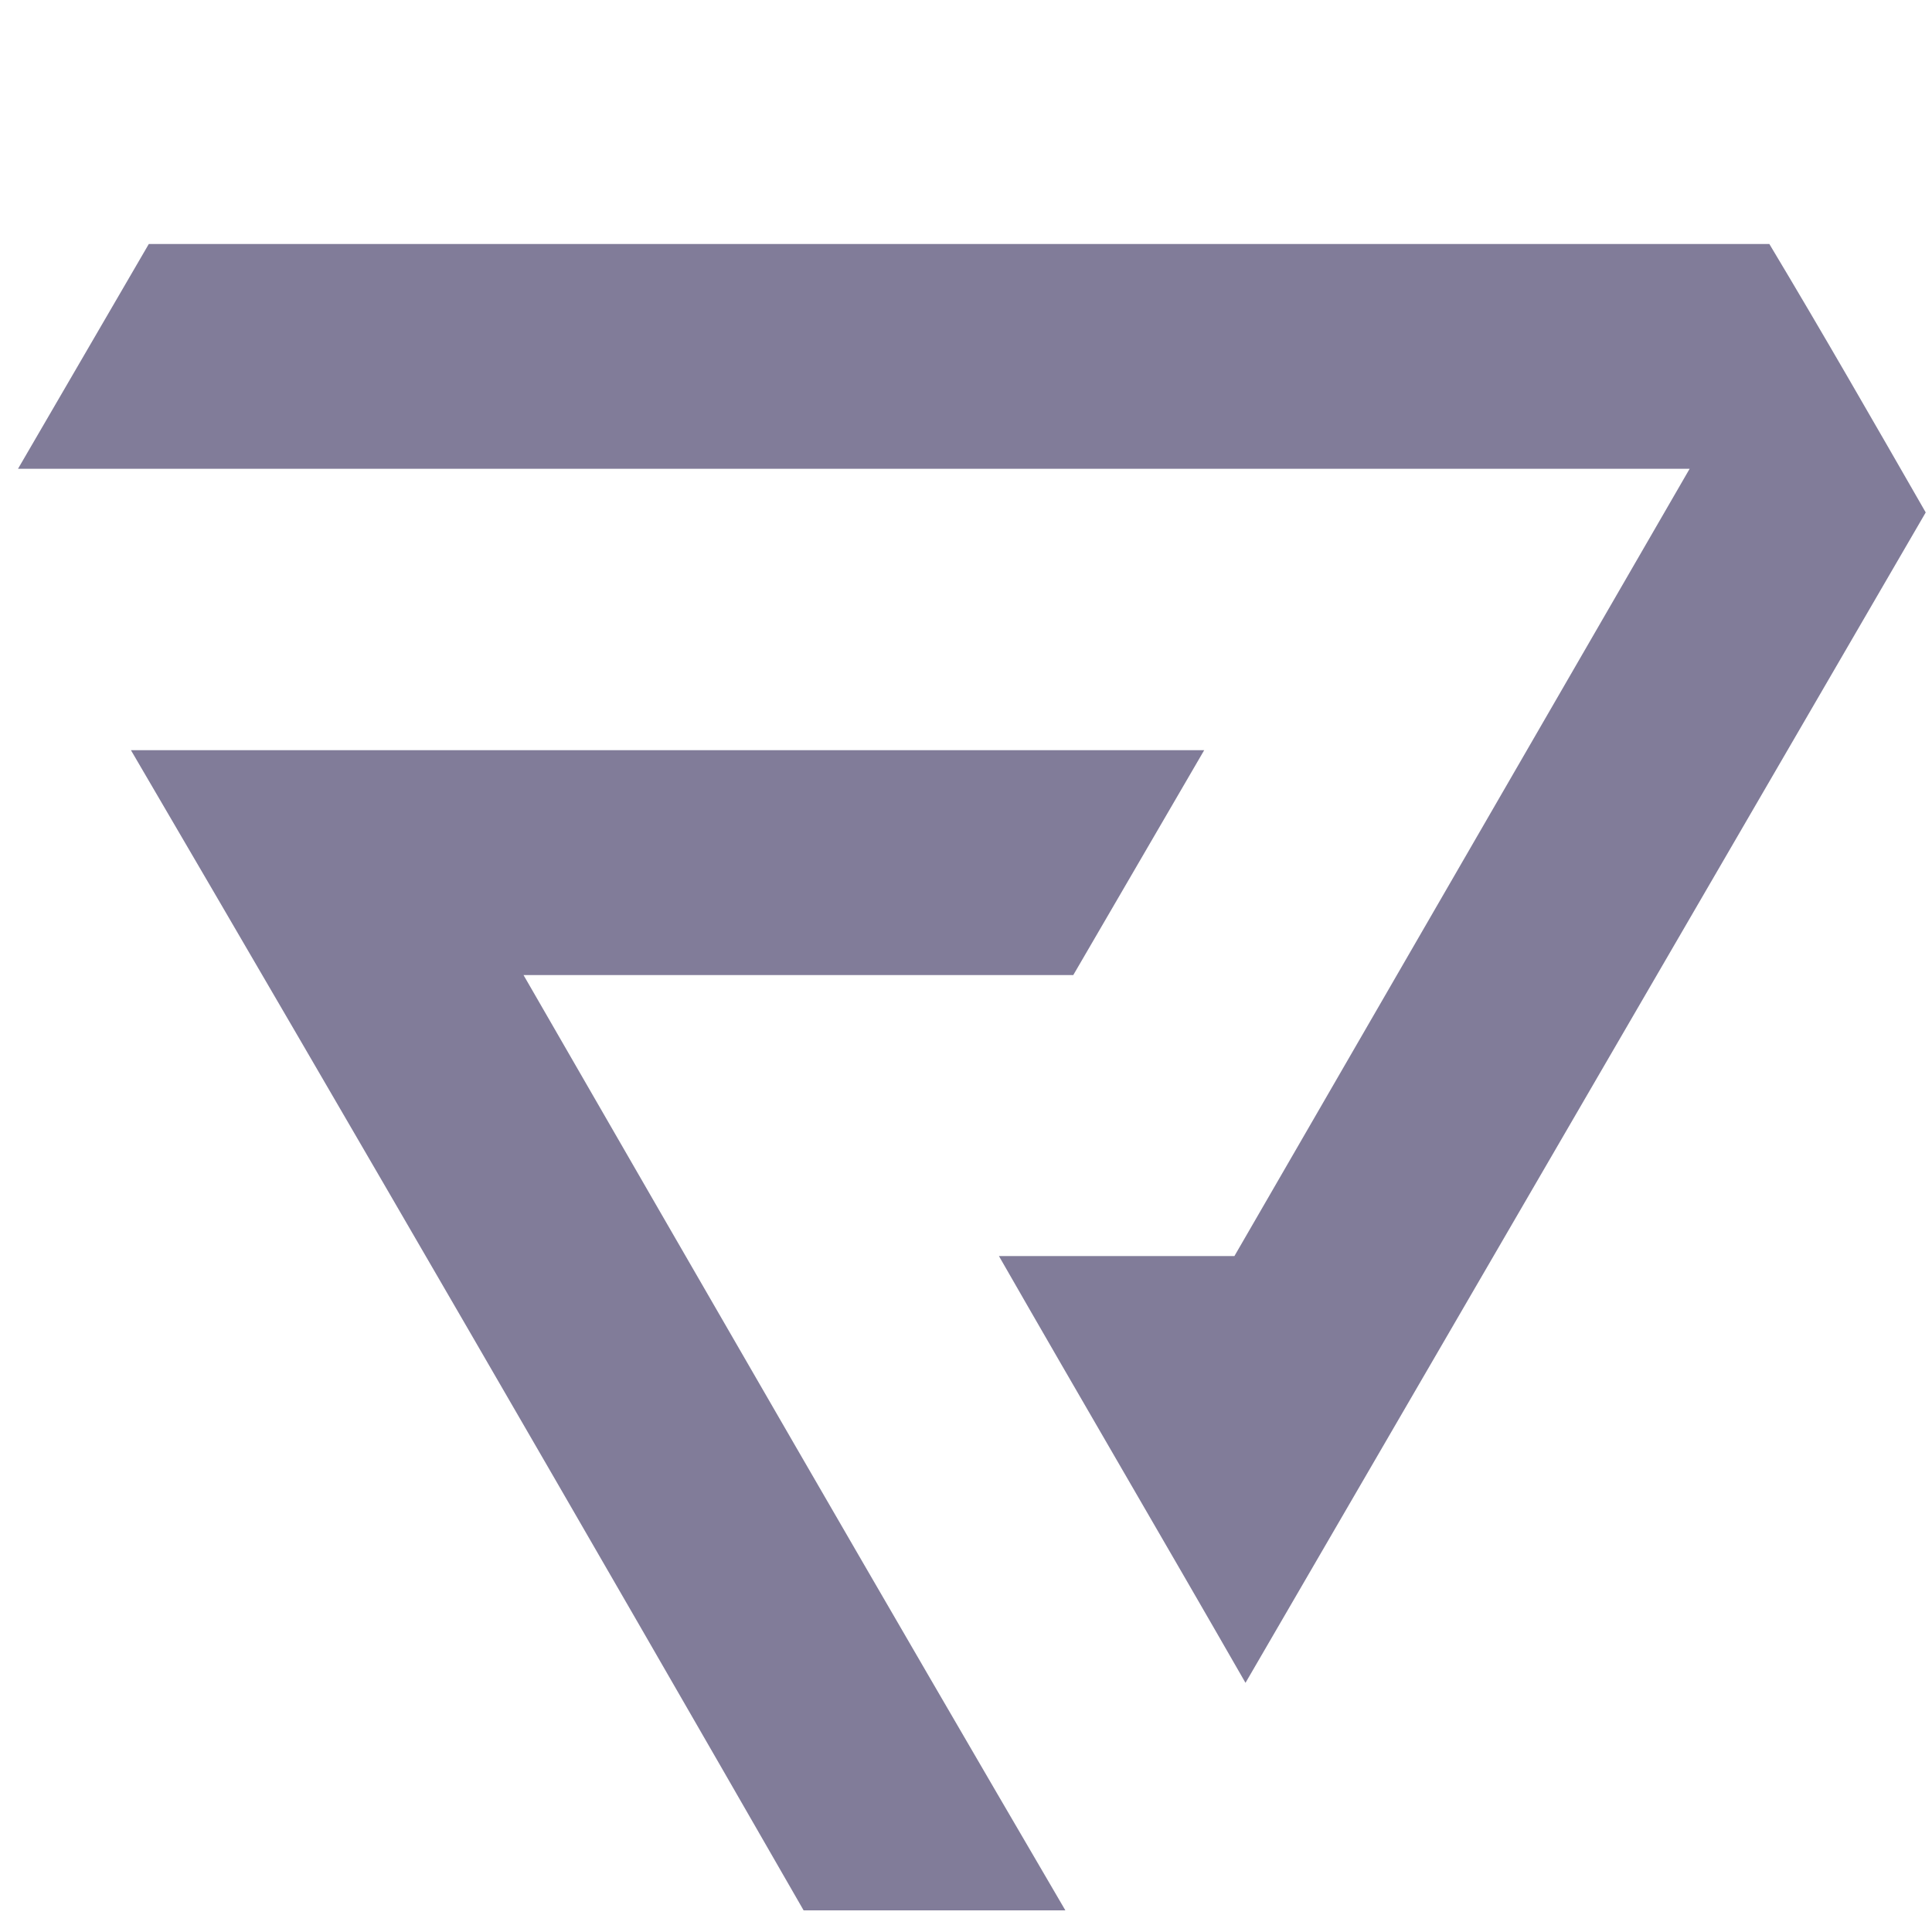
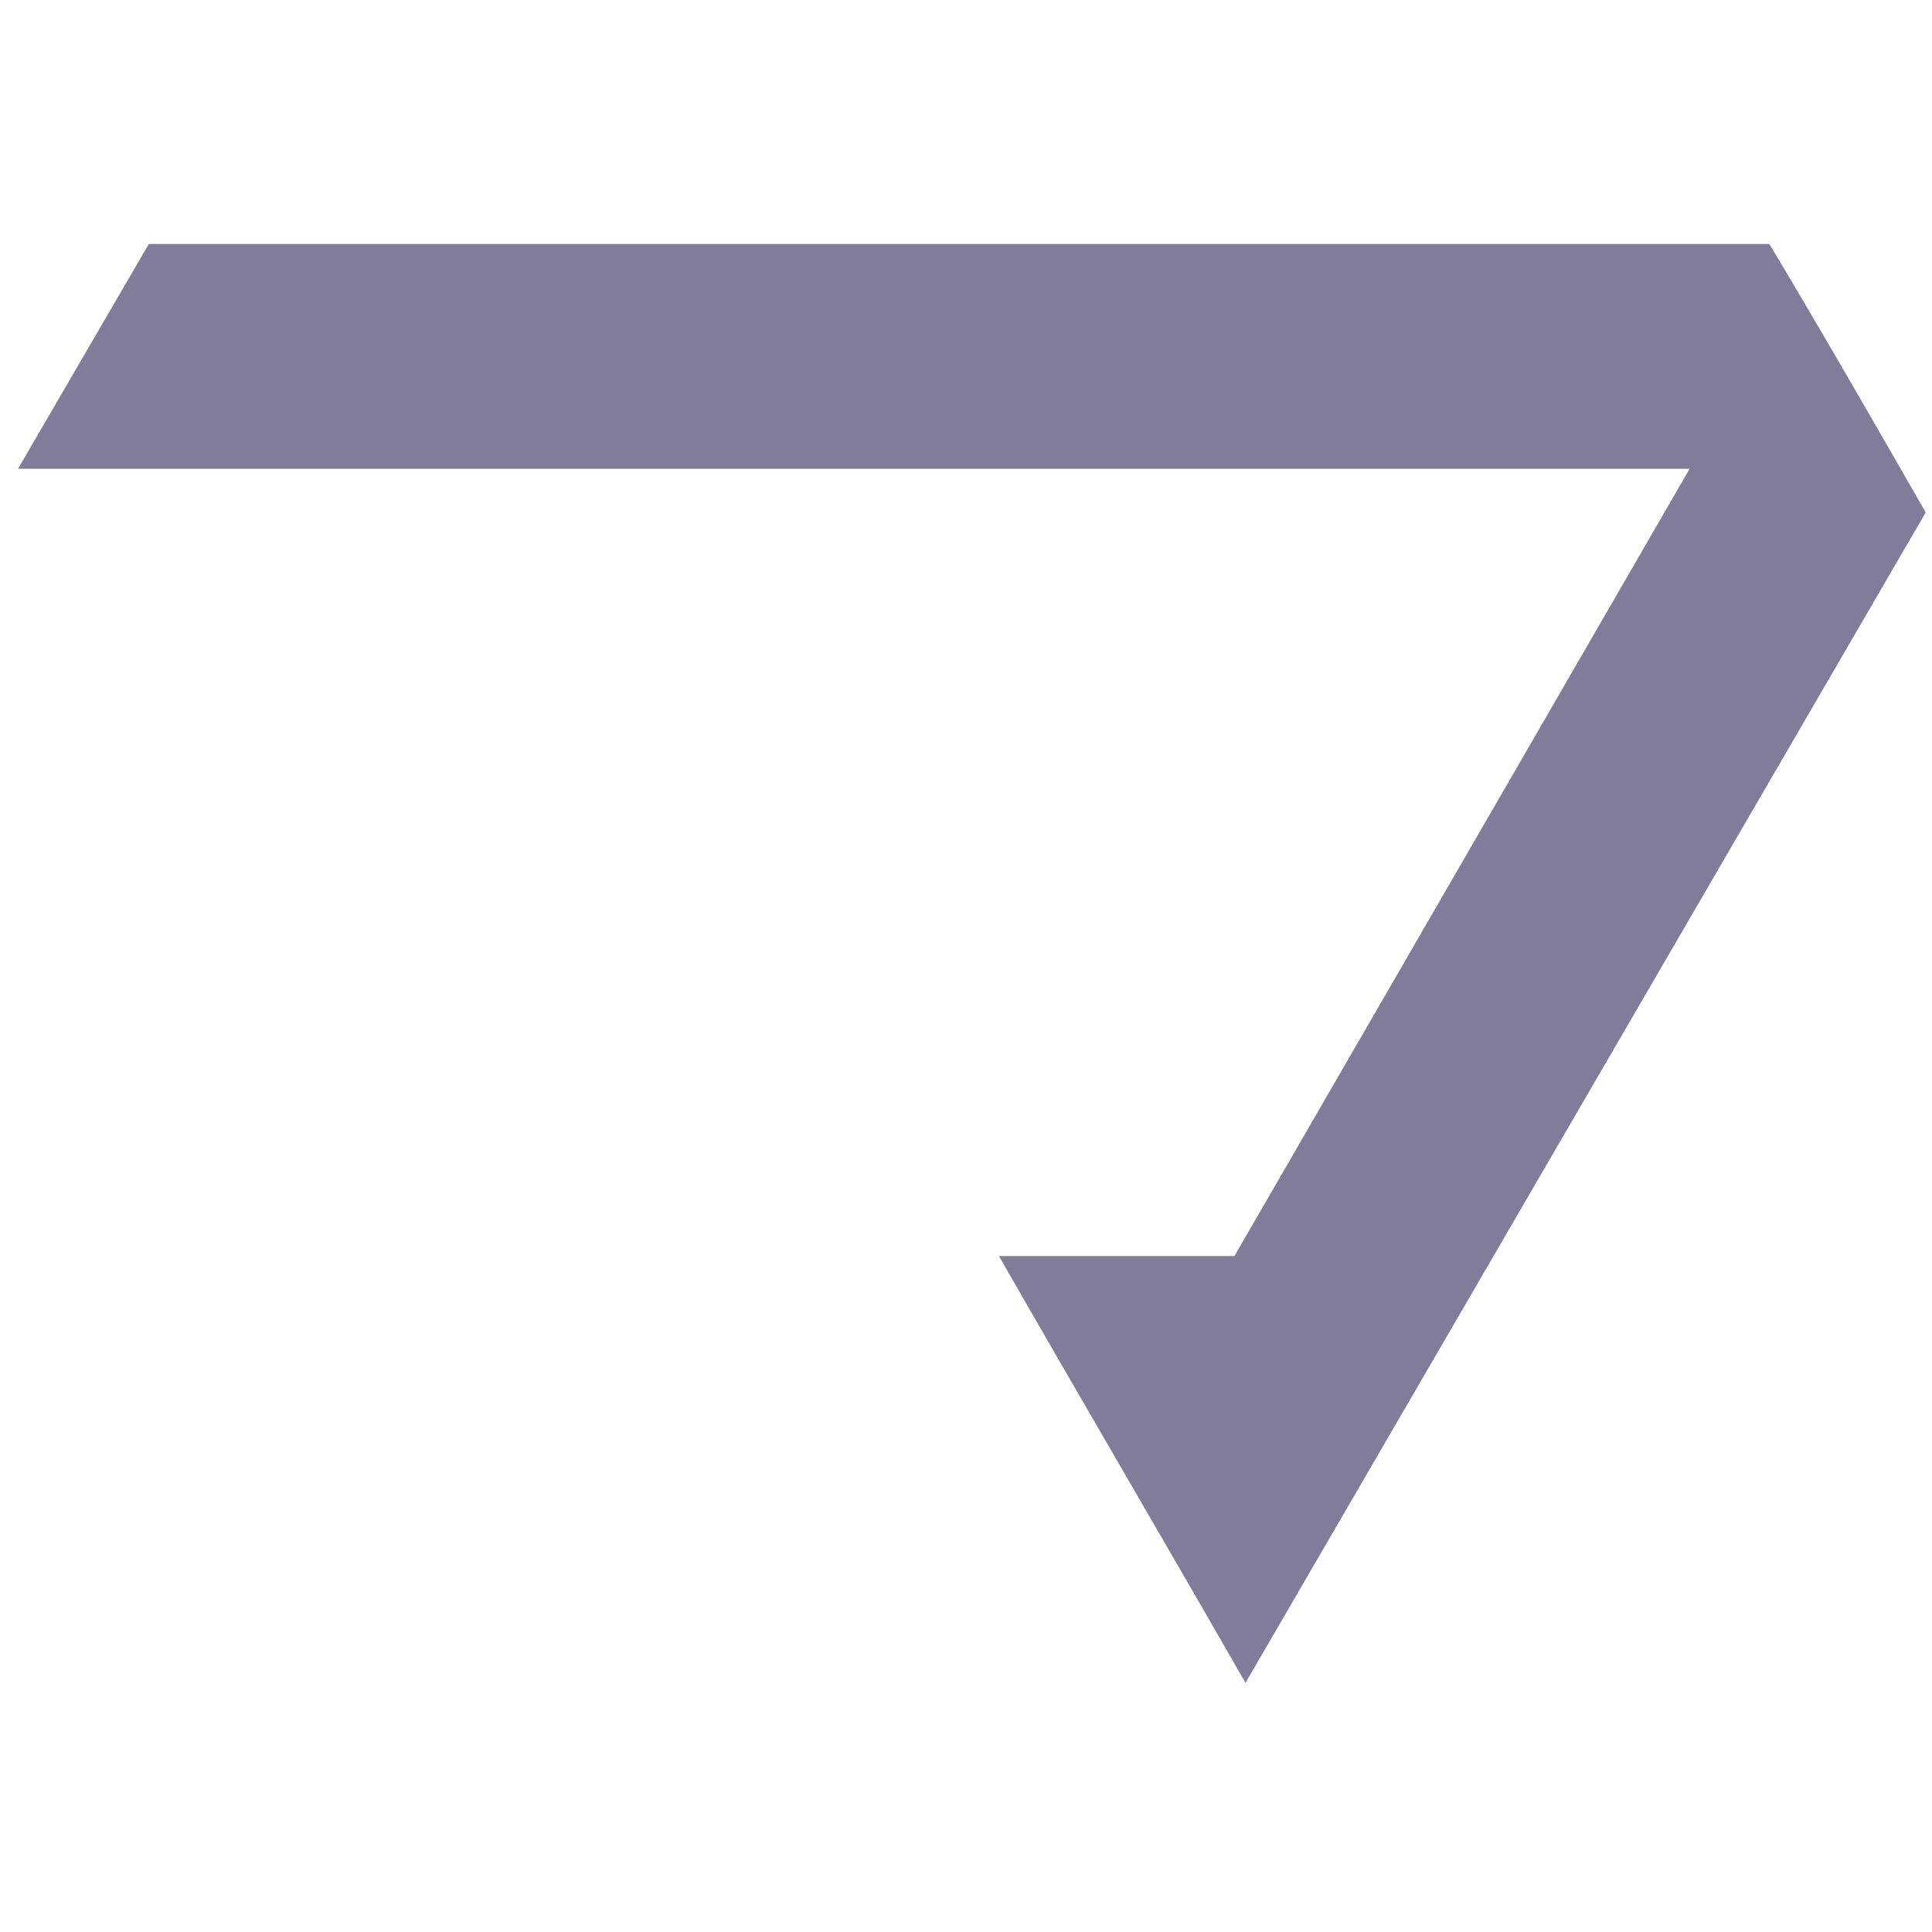
<svg xmlns="http://www.w3.org/2000/svg" width="80" zoomAndPan="magnify" viewBox="0 0 60 60" height="80" preserveAspectRatio="xMidYMid meet" version="1.0">
  <defs>
    <clipPath id="d762f9480c">
      <path d="M 0.559 7.578 L 59.809 7.578 L 59.809 53 L 0.559 53 Z M 0.559 7.578 " clip-rule="nonzero" />
    </clipPath>
    <clipPath id="a1253b7e49">
-       <path d="M 4 23 L 38 23 L 38 59.328 L 4 59.328 Z M 4 23 " clip-rule="nonzero" />
-     </clipPath>
+       </clipPath>
  </defs>
  <g clip-path="url(#d762f9480c)">
    <path fill="#817c99" d="M 54.949 7.578 L 4.621 7.578 L 0.559 14.559 L 52.473 14.559 L 38.336 39.008 L 31.023 39.008 C 33.57 43.453 36.129 47.816 38.68 52.262 L 59.805 15.914 C 58.207 13.133 56.617 10.359 54.949 7.578 Z M 54.949 7.578 " fill-opacity="1" fill-rule="evenodd" />
  </g>
  <g clip-path="url(#a1253b7e49)">
-     <path fill="#817c99" d="M 33.332 30.281 L 37.398 23.297 L 4.066 23.297 C 11.078 35.281 18.023 47.262 24.957 59.328 L 33.086 59.328 C 27.422 49.645 21.84 39.961 16.258 30.281 Z M 33.332 30.281 " fill-opacity="1" fill-rule="evenodd" />
-   </g>
+     </g>
</svg>